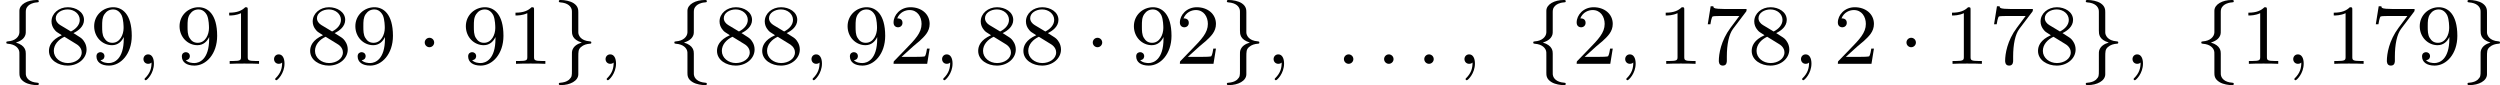
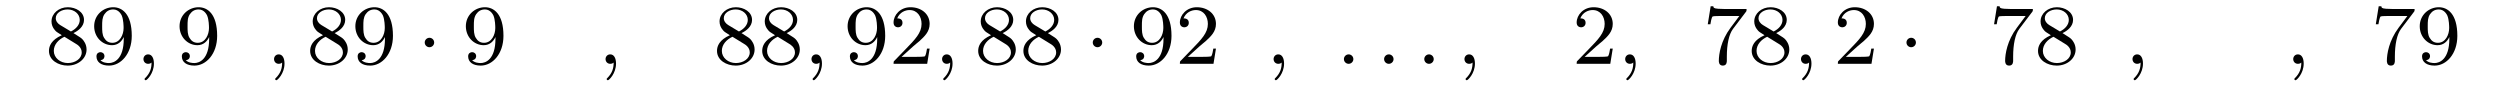
<svg xmlns="http://www.w3.org/2000/svg" xmlns:xlink="http://www.w3.org/1999/xlink" version="1.1" width="468.318pt" height="15.94pt" viewBox="275.477 316.385 468.318 15.94">
  <defs>
    <path id="g1-58" d="M1.618-.438C1.618-.709 1.395-.885 1.18-.885C.925-.885 .733-.677 .733-.446C.733-.175 .956 0 1.172 0C1.427 0 1.618-.207 1.618-.438Z" />
    <path id="g1-59" d="M1.49-.12C1.49 .399 1.379 .853 .885 1.347C.853 1.371 .837 1.387 .837 1.427C.837 1.49 .901 1.538 .956 1.538C1.052 1.538 1.714 .909 1.714-.024C1.714-.534 1.522-.885 1.172-.885C.893-.885 .733-.662 .733-.446C.733-.223 .885 0 1.18 0C1.371 0 1.49-.112 1.49-.12Z" />
    <path id="g0-1" d="M1.618-1.993C1.618-2.264 1.395-2.439 1.18-2.439C.925-2.439 .733-2.232 .733-2C.733-1.73 .956-1.554 1.172-1.554C1.427-1.554 1.618-1.761 1.618-1.993Z" />
-     <path id="g0-102" d="M2.415-4.83C2.415-5.029 2.415-5.236 2.694-5.483C2.75-5.523 2.981-5.723 3.475-5.754C3.571-5.762 3.634-5.762 3.634-5.866C3.634-5.978 3.555-5.978 3.443-5.978C2.582-5.978 1.825-5.579 1.817-4.973V-2.941C1.801-2.527 1.403-2.144 .749-2.104C.654-2.096 .59-2.096 .59-1.993S.662-1.889 .725-1.881C1.482-1.833 1.737-1.427 1.793-1.203C1.817-1.108 1.817-1.092 1.817-.797V.829C1.817 1.084 1.817 1.435 2.327 1.73C2.67 1.929 3.164 1.993 3.443 1.993C3.555 1.993 3.634 1.993 3.634 1.881C3.634 1.777 3.563 1.777 3.499 1.769C2.758 1.722 2.495 1.347 2.439 1.1C2.415 1.02 2.415 1.004 2.415 .725V-.948C2.415-1.164 2.415-1.714 1.49-1.993C2.088-2.176 2.311-2.463 2.391-2.758C2.415-2.853 2.415-2.909 2.415-3.156V-4.83Z" />
-     <path id="g0-103" d="M2.415-4.814C2.415-5.045 2.415-5.38 1.993-5.667C1.658-5.89 1.132-5.978 .781-5.978C.677-5.978 .59-5.978 .59-5.866C.59-5.762 .662-5.762 .725-5.754C1.459-5.707 1.737-5.356 1.801-5.061C1.817-4.981 1.817-4.926 1.817-4.814V-3.14C1.817-2.79 1.817-2.271 2.742-1.993C2.295-1.857 1.953-1.634 1.841-1.227C1.817-1.132 1.817-1.076 1.817-.829V.606C1.817 1.14 1.817 1.211 1.554 1.482C1.53 1.498 1.307 1.73 .749 1.769C.646 1.777 .59 1.777 .59 1.881C.59 1.993 .677 1.993 .781 1.993C1.642 1.993 2.407 1.602 2.415 .988V-.614C2.415-1.156 2.415-1.339 2.654-1.562C2.917-1.793 3.204-1.857 3.475-1.881C3.579-1.889 3.634-1.889 3.634-1.993S3.563-2.096 3.499-2.104C2.614-2.16 2.415-2.702 2.415-2.941V-4.814Z" />
-     <path id="g4-49" d="M2.503-5.077C2.503-5.292 2.487-5.3 2.271-5.3C1.945-4.981 1.522-4.79 .765-4.79V-4.527C.98-4.527 1.411-4.527 1.873-4.742V-.654C1.873-.359 1.849-.263 1.092-.263H.813V0C1.14-.024 1.825-.024 2.184-.024S3.236-.024 3.563 0V-.263H3.284C2.527-.263 2.503-.359 2.503-.654V-5.077Z" />
    <path id="g4-50" d="M2.248-1.626C2.375-1.745 2.71-2.008 2.837-2.12C3.332-2.574 3.802-3.013 3.802-3.738C3.802-4.686 3.005-5.3 2.008-5.3C1.052-5.3 .422-4.575 .422-3.866C.422-3.475 .733-3.419 .845-3.419C1.012-3.419 1.259-3.539 1.259-3.842C1.259-4.256 .861-4.256 .765-4.256C.996-4.838 1.53-5.037 1.921-5.037C2.662-5.037 3.045-4.407 3.045-3.738C3.045-2.909 2.463-2.303 1.522-1.339L.518-.303C.422-.215 .422-.199 .422 0H3.571L3.802-1.427H3.555C3.531-1.267 3.467-.869 3.371-.717C3.324-.654 2.718-.654 2.59-.654H1.172L2.248-1.626Z" />
    <path id="g4-55" d="M4.033-4.854C4.105-4.941 4.105-4.957 4.105-5.133H2.08C1.881-5.133 1.634-5.141 1.435-5.157C1.02-5.189 1.012-5.26 .988-5.388H.741L.47-3.706H.717C.733-3.826 .821-4.376 .933-4.439C1.02-4.479 1.618-4.479 1.737-4.479H3.427L2.606-3.379C1.698-2.168 1.506-.909 1.506-.279C1.506-.199 1.506 .167 1.881 .167S2.256-.191 2.256-.287V-.669C2.256-1.817 2.447-2.758 2.837-3.276L4.033-4.854Z" />
    <path id="g4-56" d="M2.646-2.877C3.092-3.092 3.634-3.491 3.634-4.113C3.634-4.87 2.861-5.3 2.12-5.3C1.275-5.3 .59-4.718 .59-3.969C.59-3.674 .693-3.403 .893-3.172C1.028-3.005 1.06-2.989 1.554-2.678C.566-2.24 .351-1.658 .351-1.211C.351-.335 1.235 .167 2.104 .167C3.084 .167 3.873-.494 3.873-1.339C3.873-1.841 3.602-2.176 3.475-2.311C3.339-2.439 3.332-2.447 2.646-2.877ZM1.411-3.626C1.18-3.762 .988-3.993 .988-4.272C.988-4.774 1.538-5.093 2.104-5.093C2.726-5.093 3.236-4.67 3.236-4.113C3.236-3.65 2.877-3.26 2.407-3.029L1.411-3.626ZM1.801-2.534C1.833-2.519 2.742-1.961 2.877-1.873C3.005-1.801 3.419-1.546 3.419-1.068C3.419-.454 2.774-.072 2.12-.072C1.411-.072 .805-.558 .805-1.211C.805-1.809 1.251-2.279 1.801-2.534Z" />
    <path id="g4-57" d="M3.124-2.351C3.124-.406 2.2-.072 1.737-.072C1.57-.072 1.156-.096 .94-.343C1.291-.375 1.315-.638 1.315-.717C1.315-.956 1.132-1.092 .94-1.092C.797-1.092 .566-1.004 .566-.701C.566-.159 1.012 .167 1.745 .167C2.837 .167 3.873-.917 3.873-2.622C3.873-4.694 2.957-5.3 2.136-5.3C1.196-5.3 .351-4.567 .351-3.523C.351-2.495 1.124-1.745 2.024-1.745C2.59-1.745 2.933-2.104 3.124-2.511V-2.351ZM2.056-1.969C1.69-1.969 1.459-2.136 1.283-2.431C1.1-2.726 1.1-3.108 1.1-3.515C1.1-3.985 1.1-4.32 1.315-4.647C1.514-4.933 1.769-5.093 2.144-5.093C2.678-5.093 2.909-4.567 2.933-4.527C3.1-4.136 3.108-3.515 3.108-3.355C3.108-2.726 2.766-1.969 2.056-1.969Z" />
  </defs>
  <g id="page5" transform="matrix(2 0 0 2 0 0)">
    <use x="137.739" y="164.17" xlink:href="#g0-102" />
    <use x="141.973" y="164.17" xlink:href="#g4-56" />
    <use x="146.207" y="164.17" xlink:href="#g4-57" />
    <use x="150.441" y="164.17" xlink:href="#g1-59" />
    <use x="154.205" y="164.17" xlink:href="#g4-57" />
    <use x="158.439" y="164.17" xlink:href="#g4-49" />
    <use x="162.673" y="164.17" xlink:href="#g1-59" />
    <use x="166.437" y="164.17" xlink:href="#g4-56" />
    <use x="170.671" y="164.17" xlink:href="#g4-57" />
    <use x="176.787" y="164.17" xlink:href="#g0-1" />
    <use x="181.021" y="164.17" xlink:href="#g4-57" />
    <use x="185.256" y="164.17" xlink:href="#g4-49" />
    <use x="189.49" y="164.17" xlink:href="#g0-103" />
    <use x="193.724" y="164.17" xlink:href="#g1-59" />
    <use x="200.31" y="164.17" xlink:href="#g0-102" />
    <use x="204.544" y="164.17" xlink:href="#g4-56" />
    <use x="208.778" y="164.17" xlink:href="#g4-56" />
    <use x="213.012" y="164.17" xlink:href="#g1-59" />
    <use x="216.776" y="164.17" xlink:href="#g4-57" />
    <use x="221.01" y="164.17" xlink:href="#g4-50" />
    <use x="225.244" y="164.17" xlink:href="#g1-59" />
    <use x="229.008" y="164.17" xlink:href="#g4-56" />
    <use x="233.242" y="164.17" xlink:href="#g4-56" />
    <use x="239.358" y="164.17" xlink:href="#g0-1" />
    <use x="243.592" y="164.17" xlink:href="#g4-57" />
    <use x="247.827" y="164.17" xlink:href="#g4-50" />
    <use x="252.061" y="164.17" xlink:href="#g0-103" />
    <use x="256.295" y="164.17" xlink:href="#g1-59" />
    <use x="262.881" y="164.17" xlink:href="#g1-58" />
    <use x="266.645" y="164.17" xlink:href="#g1-58" />
    <use x="270.408" y="164.17" xlink:href="#g1-58" />
    <use x="274.172" y="164.17" xlink:href="#g1-59" />
    <use x="280.758" y="164.17" xlink:href="#g0-102" />
    <use x="284.992" y="164.17" xlink:href="#g4-50" />
    <use x="289.226" y="164.17" xlink:href="#g1-59" />
    <use x="292.99" y="164.17" xlink:href="#g4-49" />
    <use x="297.224" y="164.17" xlink:href="#g4-55" />
    <use x="301.458" y="164.17" xlink:href="#g4-56" />
    <use x="305.692" y="164.17" xlink:href="#g1-59" />
    <use x="309.456" y="164.17" xlink:href="#g4-50" />
    <use x="315.572" y="164.17" xlink:href="#g0-1" />
    <use x="319.806" y="164.17" xlink:href="#g4-49" />
    <use x="324.04" y="164.17" xlink:href="#g4-55" />
    <use x="328.275" y="164.17" xlink:href="#g4-56" />
    <use x="332.509" y="164.17" xlink:href="#g0-103" />
    <use x="336.743" y="164.17" xlink:href="#g1-59" />
    <use x="343.329" y="164.17" xlink:href="#g0-102" />
    <use x="347.563" y="164.17" xlink:href="#g4-49" />
    <use x="351.797" y="164.17" xlink:href="#g1-59" />
    <use x="355.561" y="164.17" xlink:href="#g4-49" />
    <use x="359.795" y="164.17" xlink:href="#g4-55" />
    <use x="364.029" y="164.17" xlink:href="#g4-57" />
    <use x="368.263" y="164.17" xlink:href="#g0-103" />
  </g>
</svg>